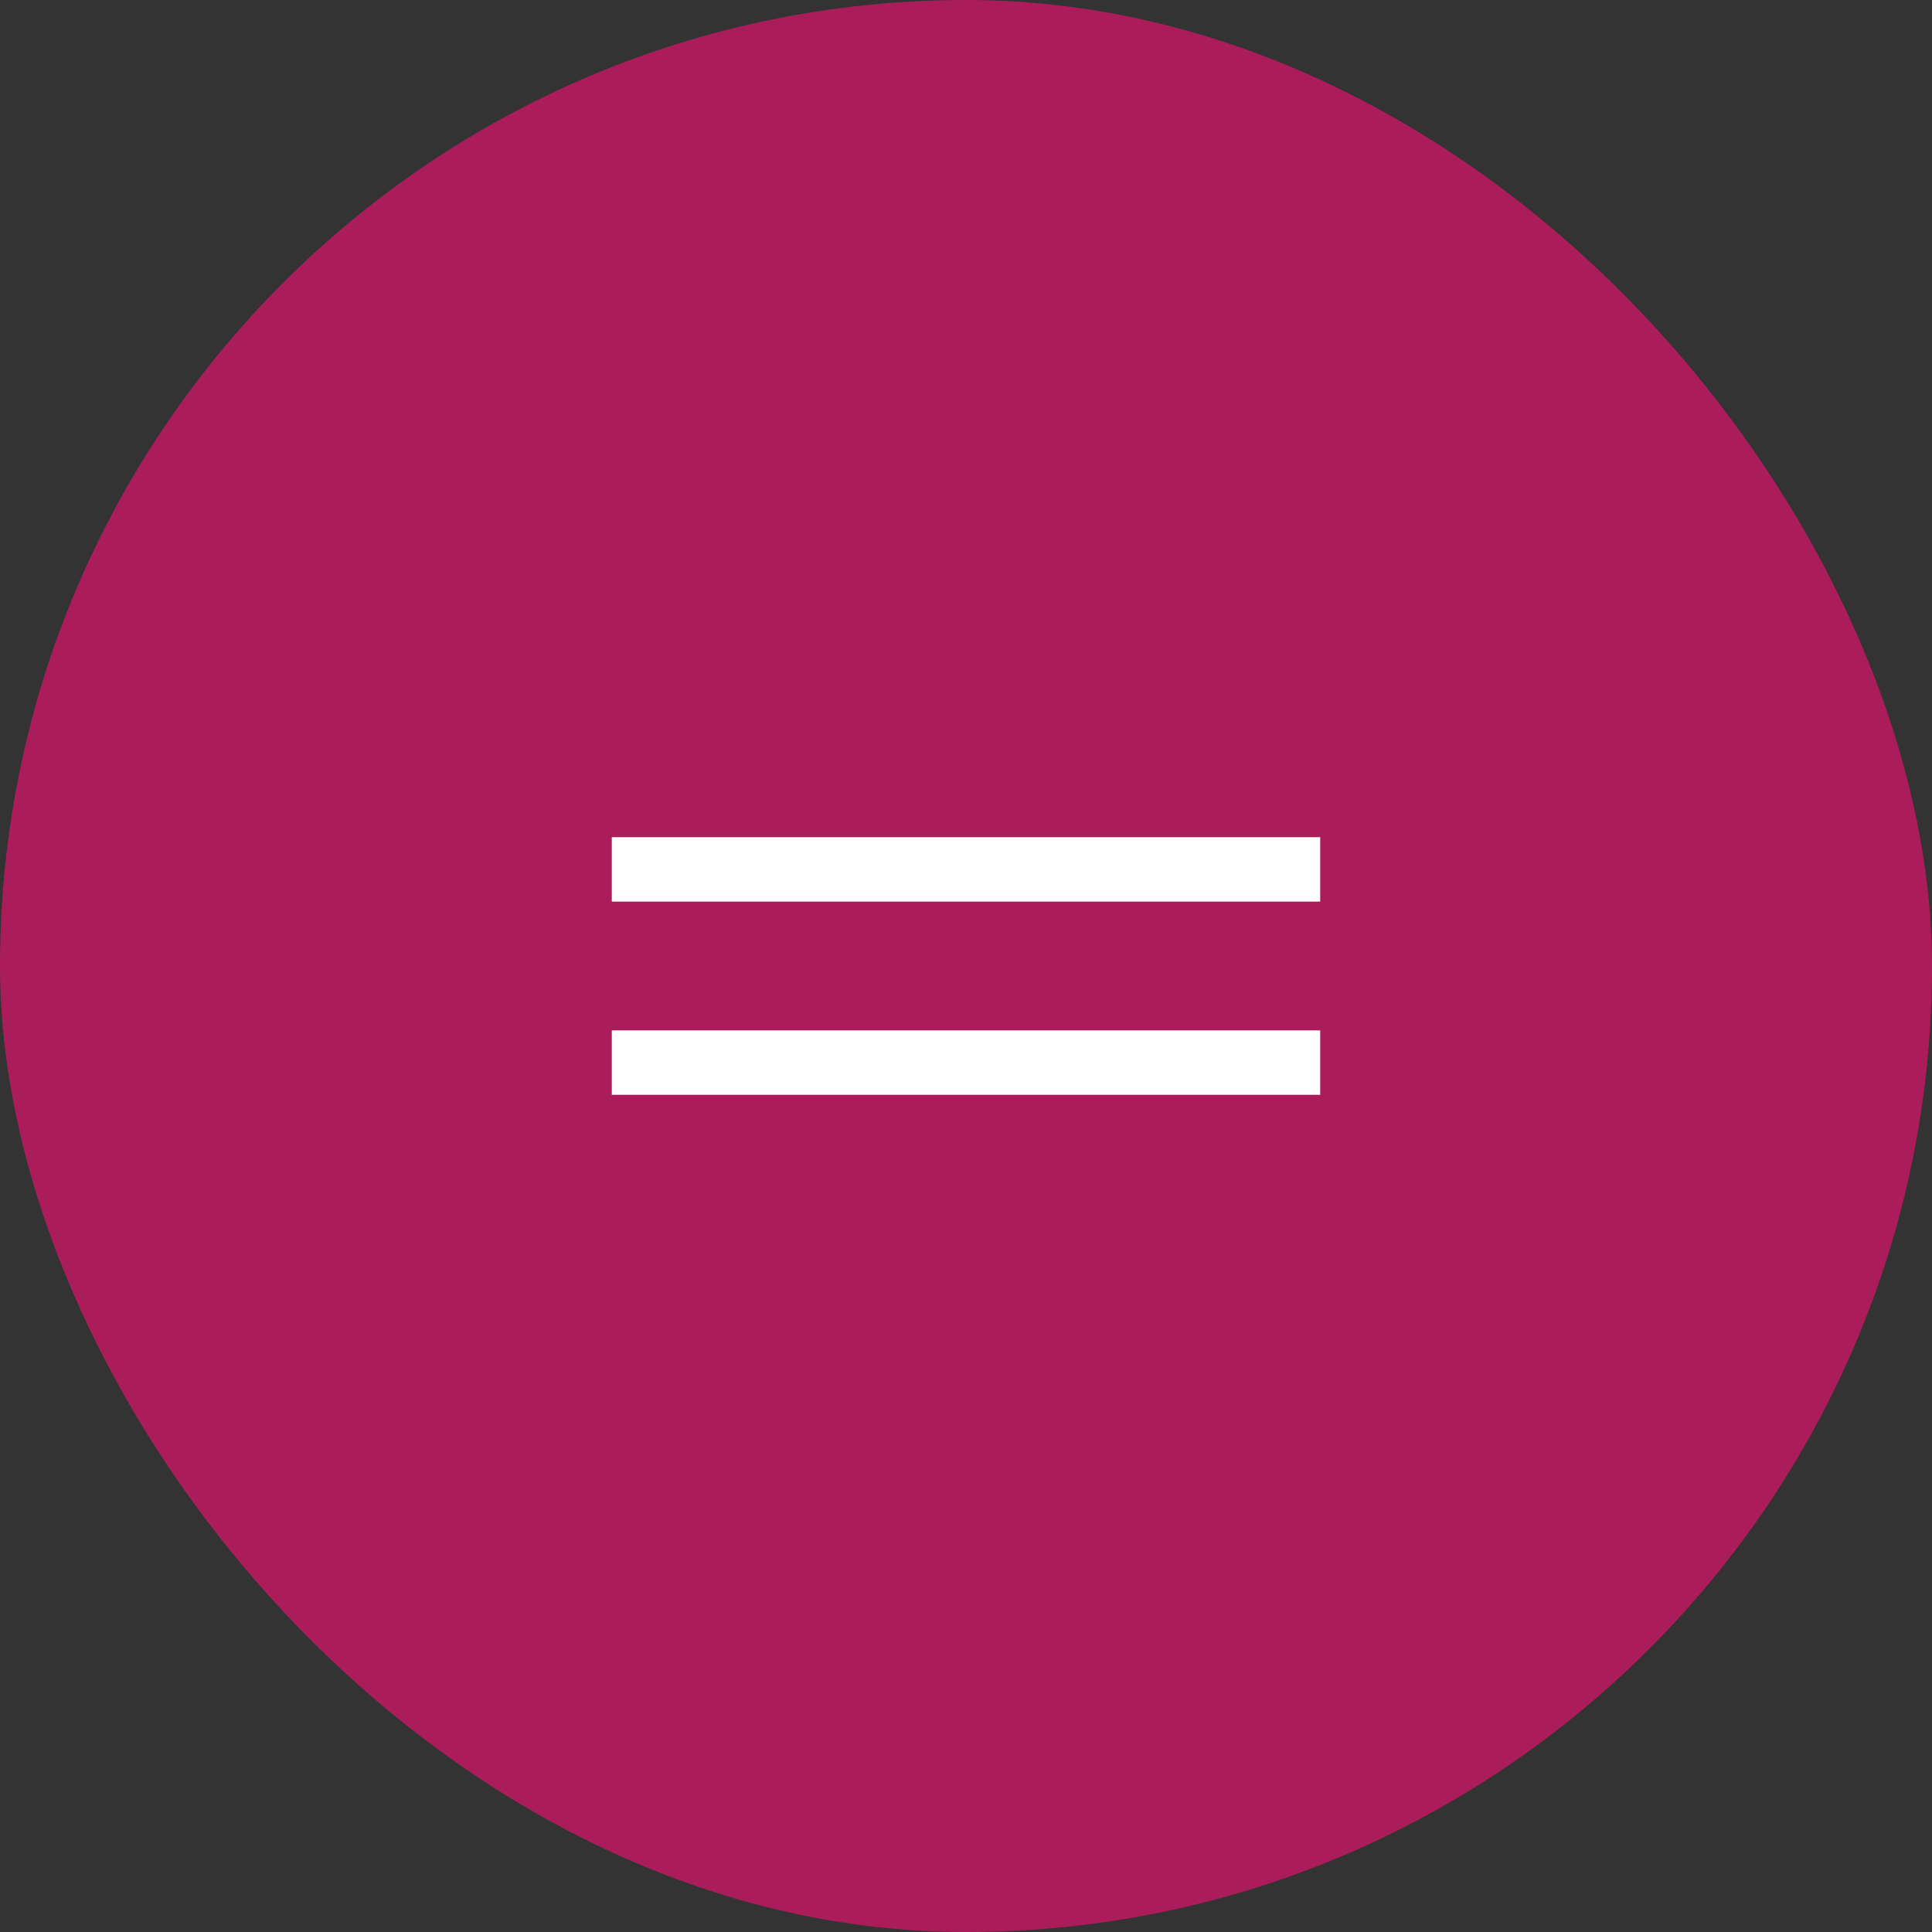
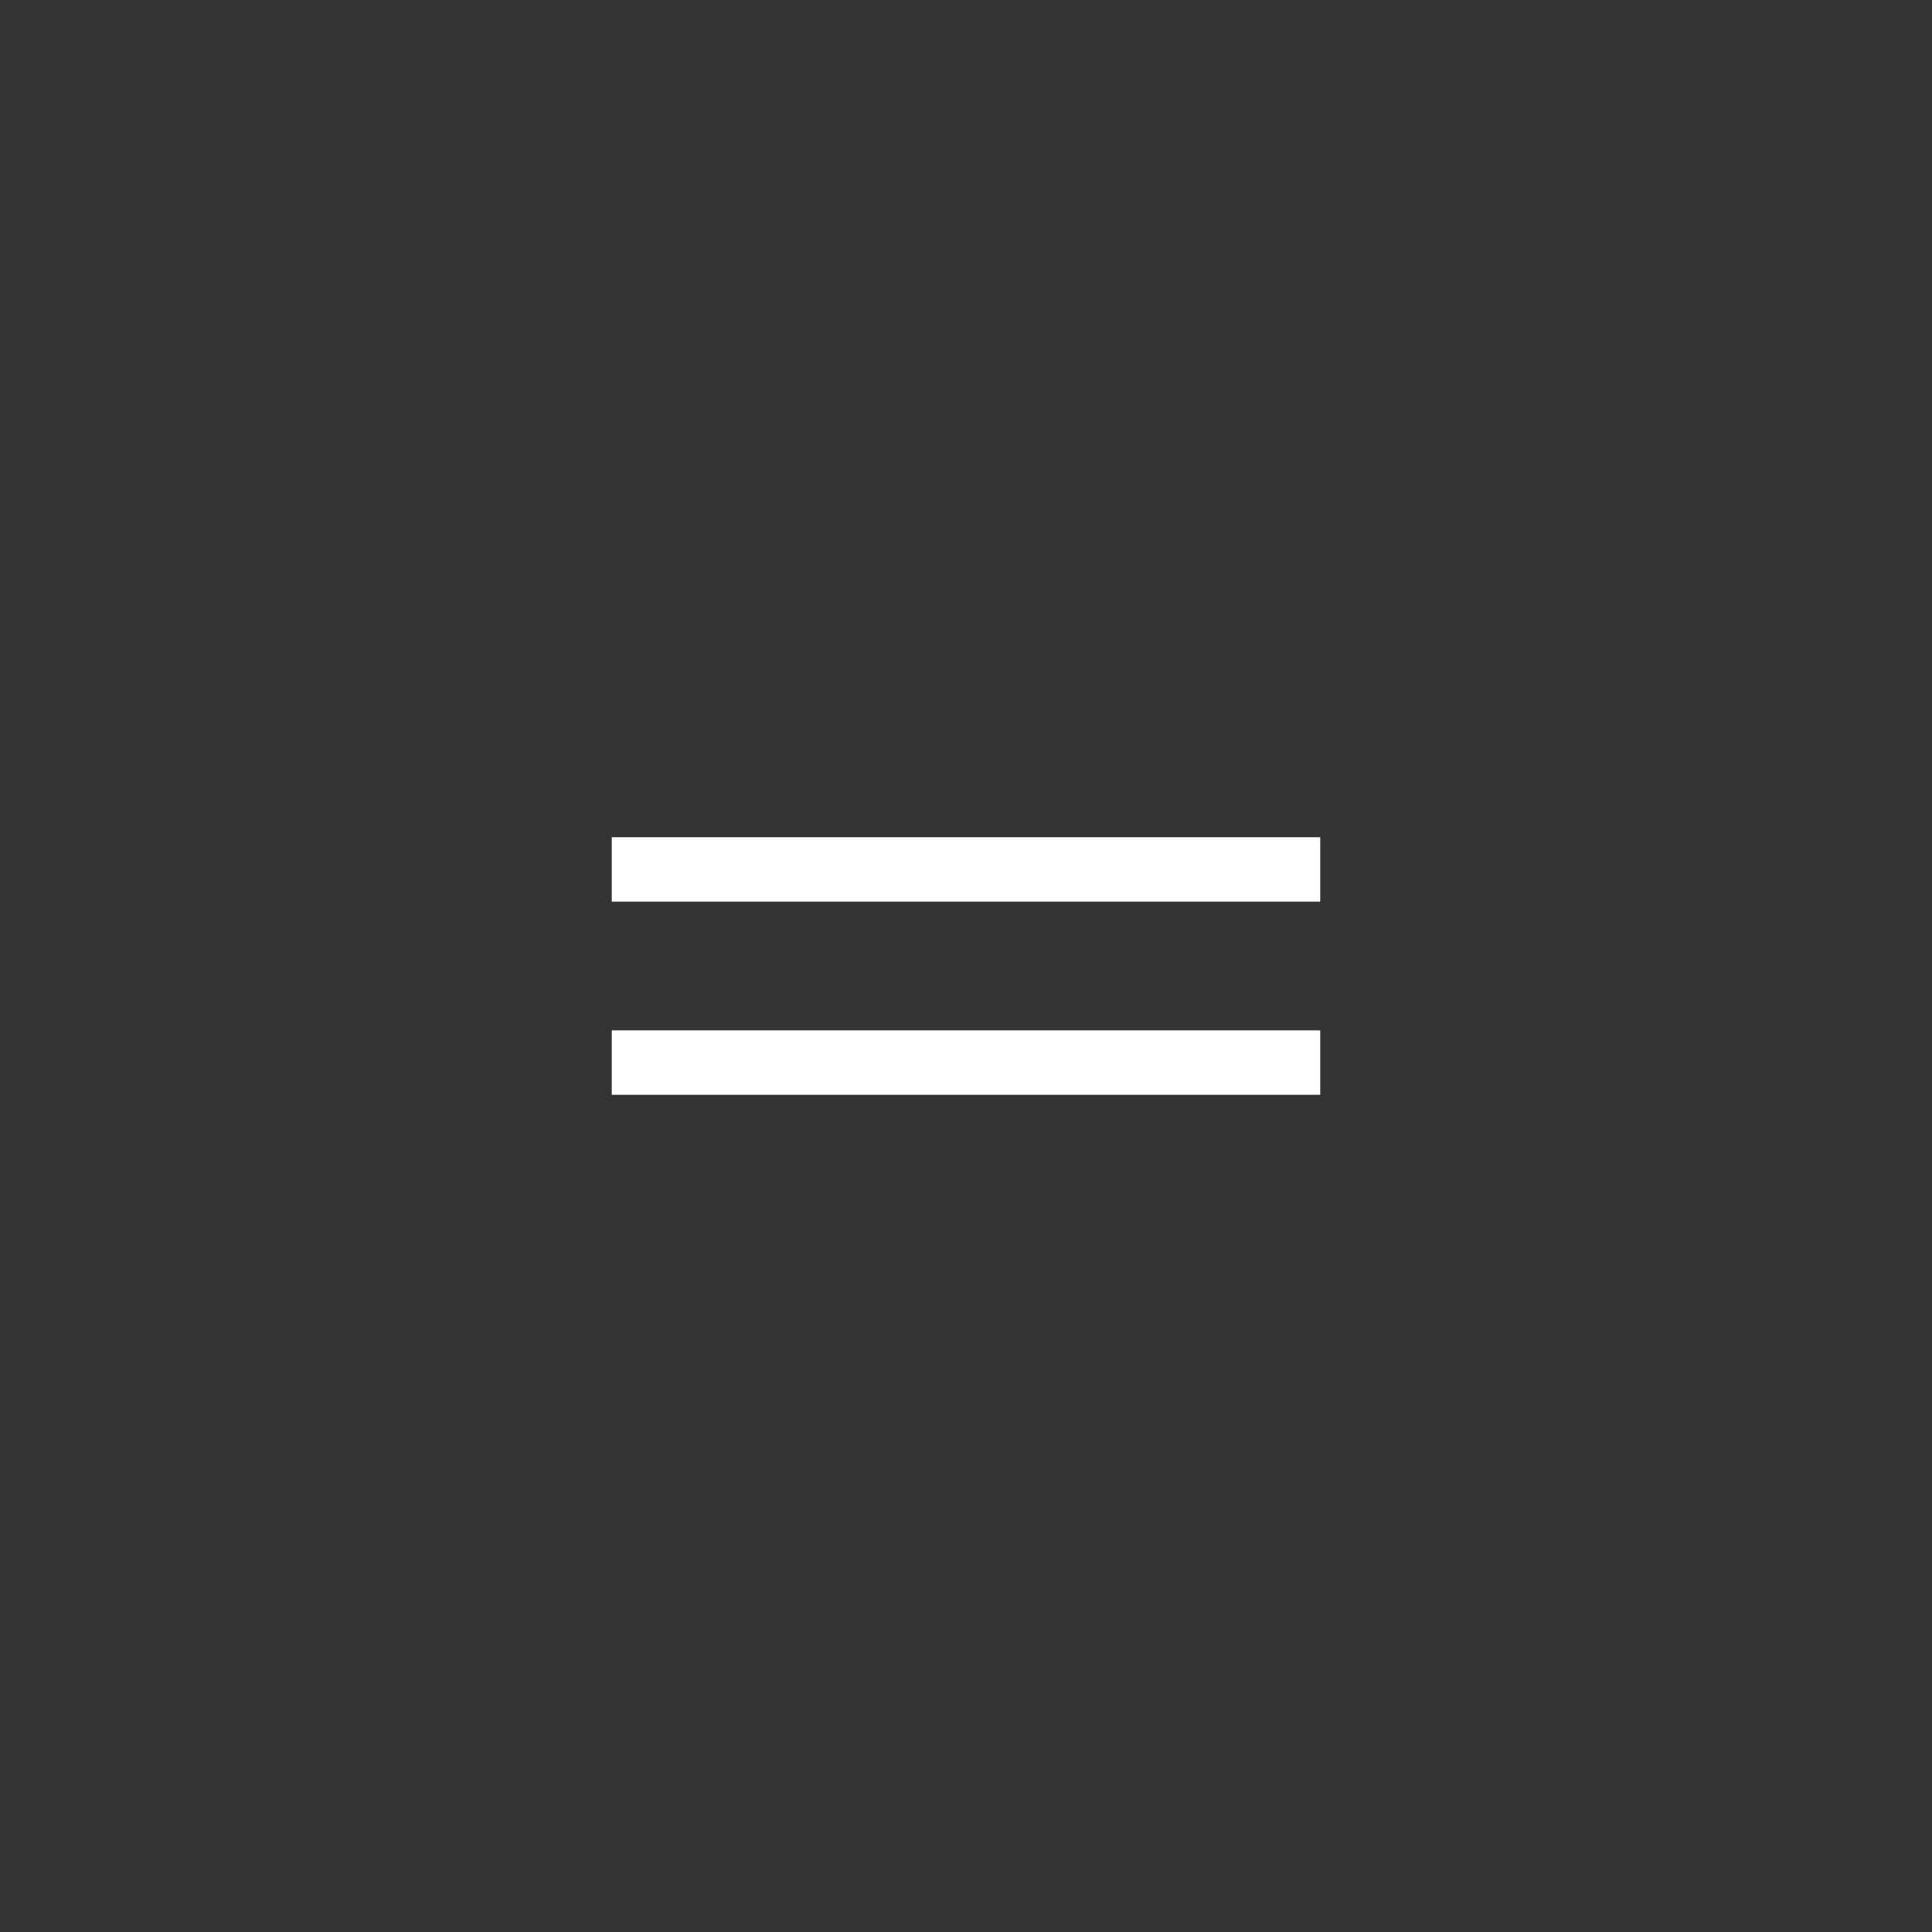
<svg xmlns="http://www.w3.org/2000/svg" width="60" height="60" viewBox="0 0 60 60" fill="none">
  <rect x="0" y="0" width="60" height="60" fill="#333333" stroke="none" />
-   <rect width="60" height="60" rx="30" fill="#AA1D5A" />
  <path d="M19 27H41" stroke="white" stroke-width="2" />
  <path d="M19 33H41" stroke="white" stroke-width="2" />
</svg>